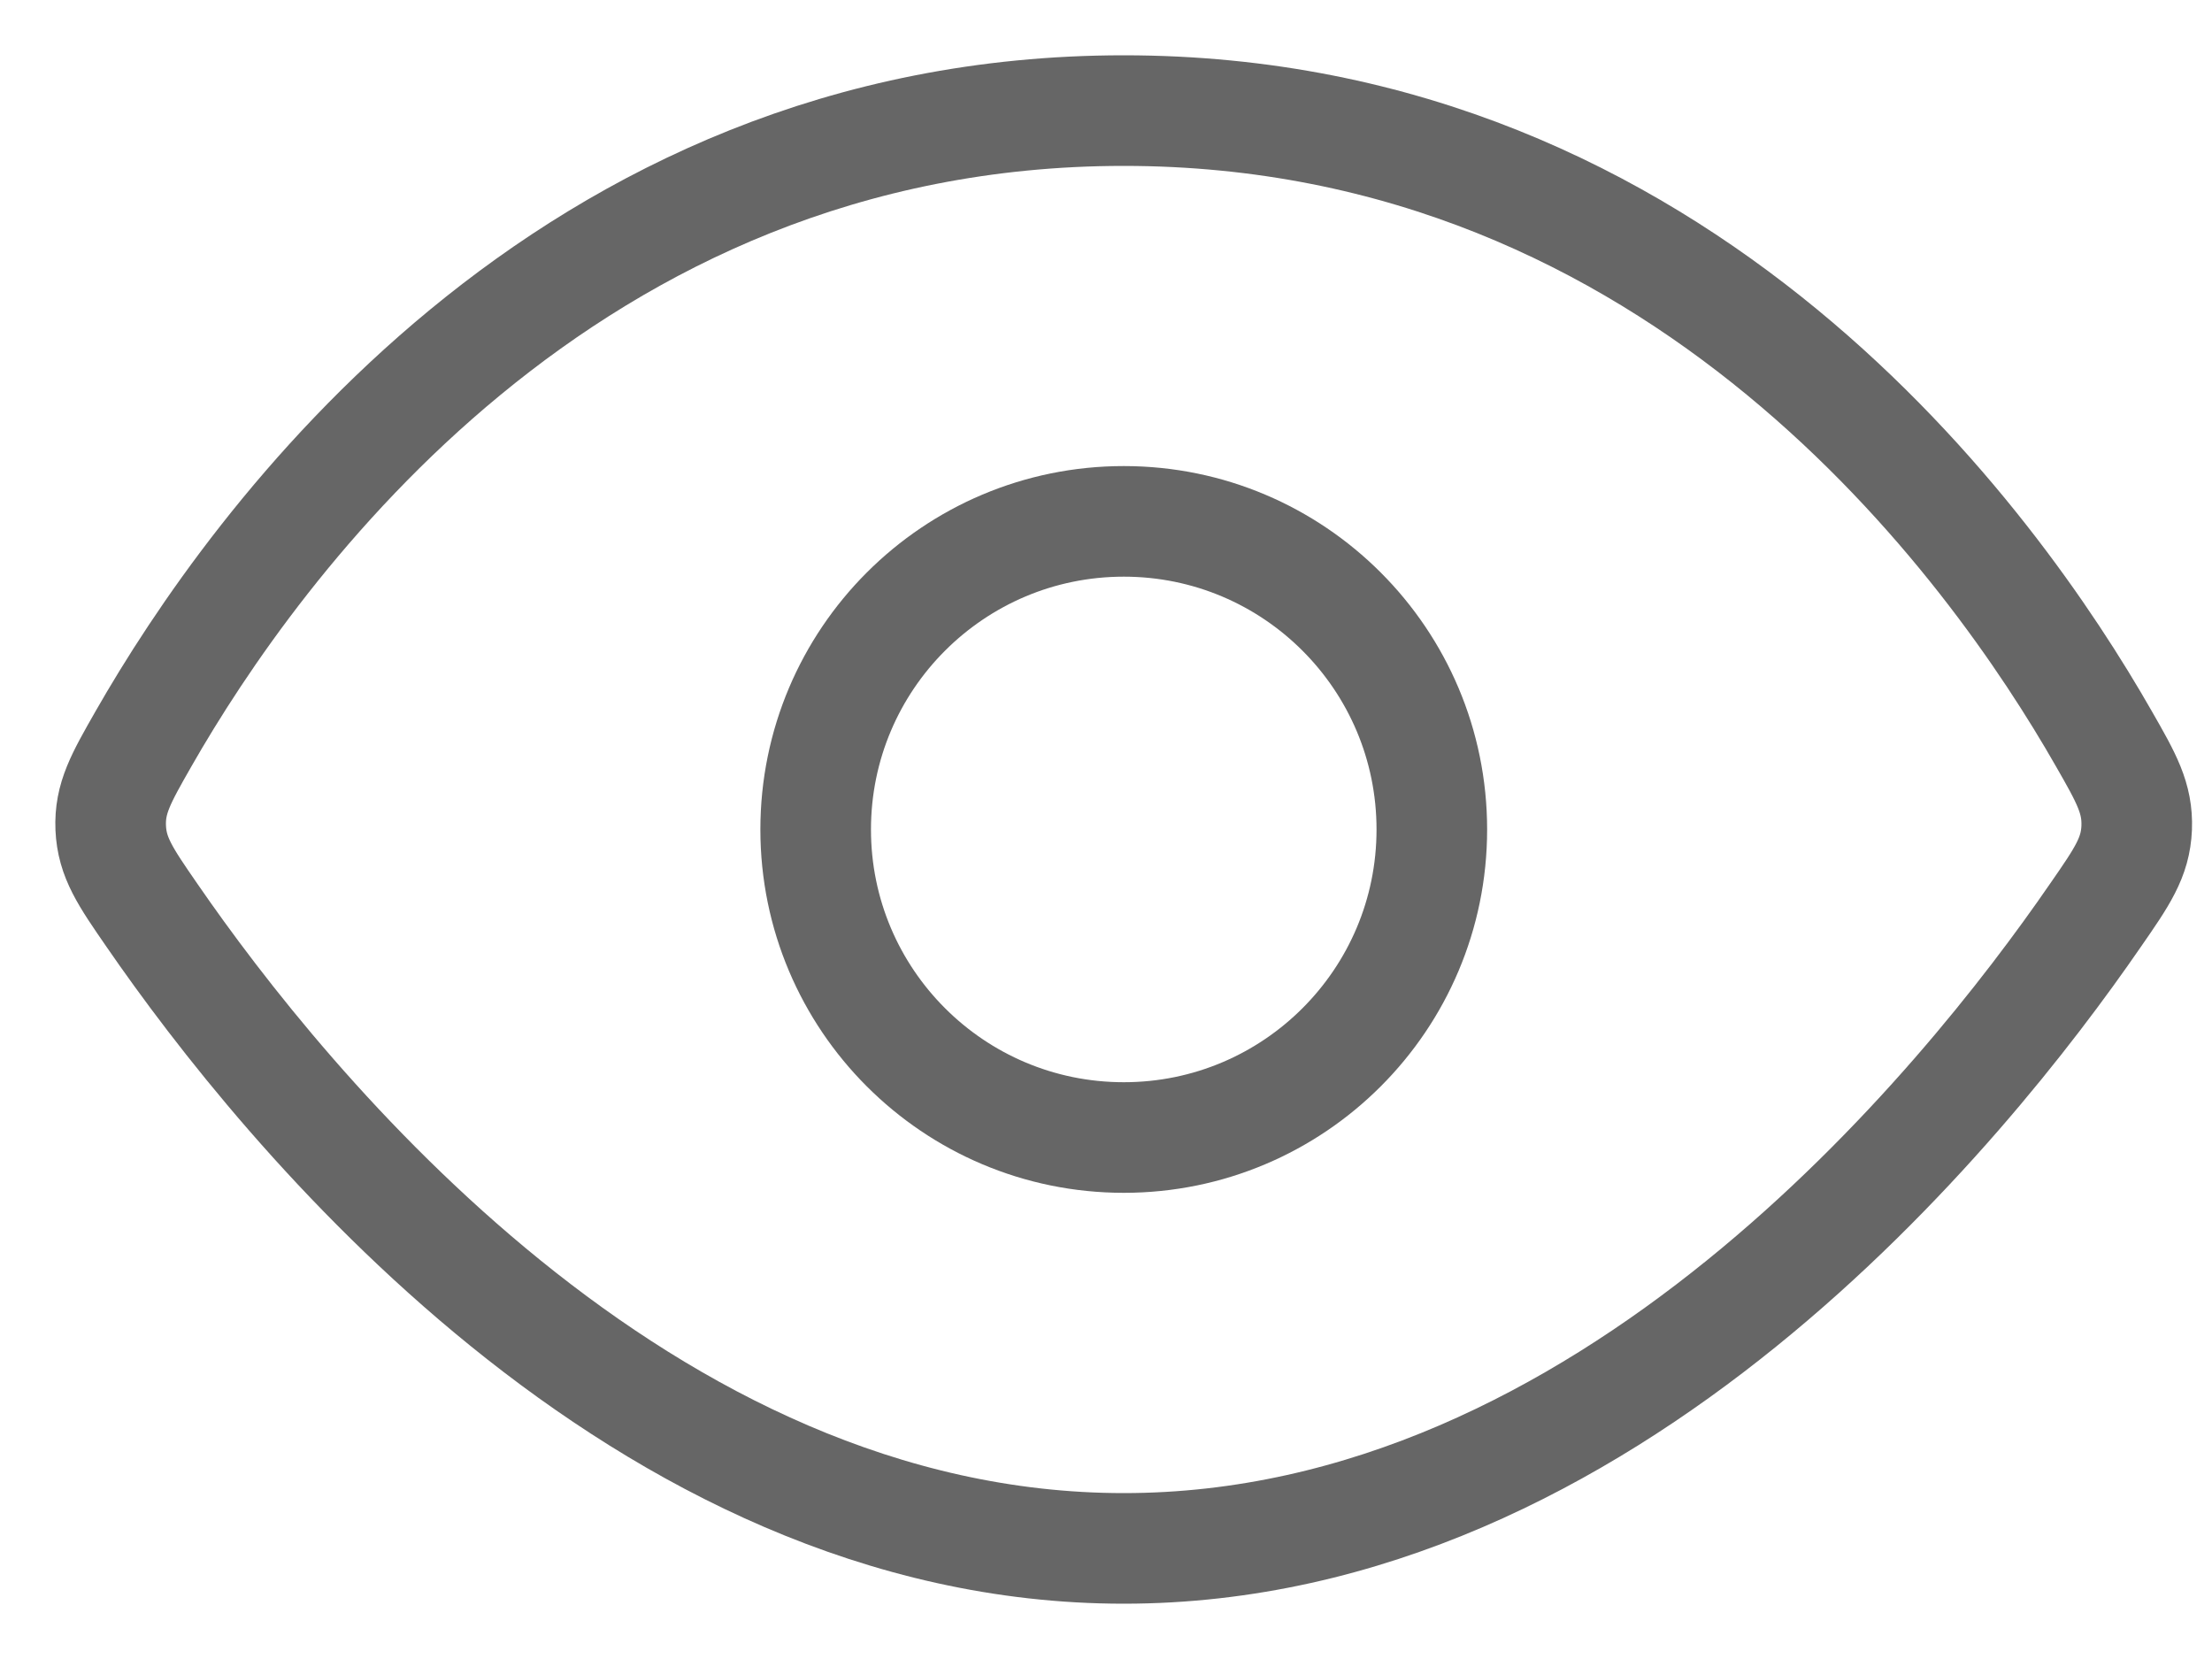
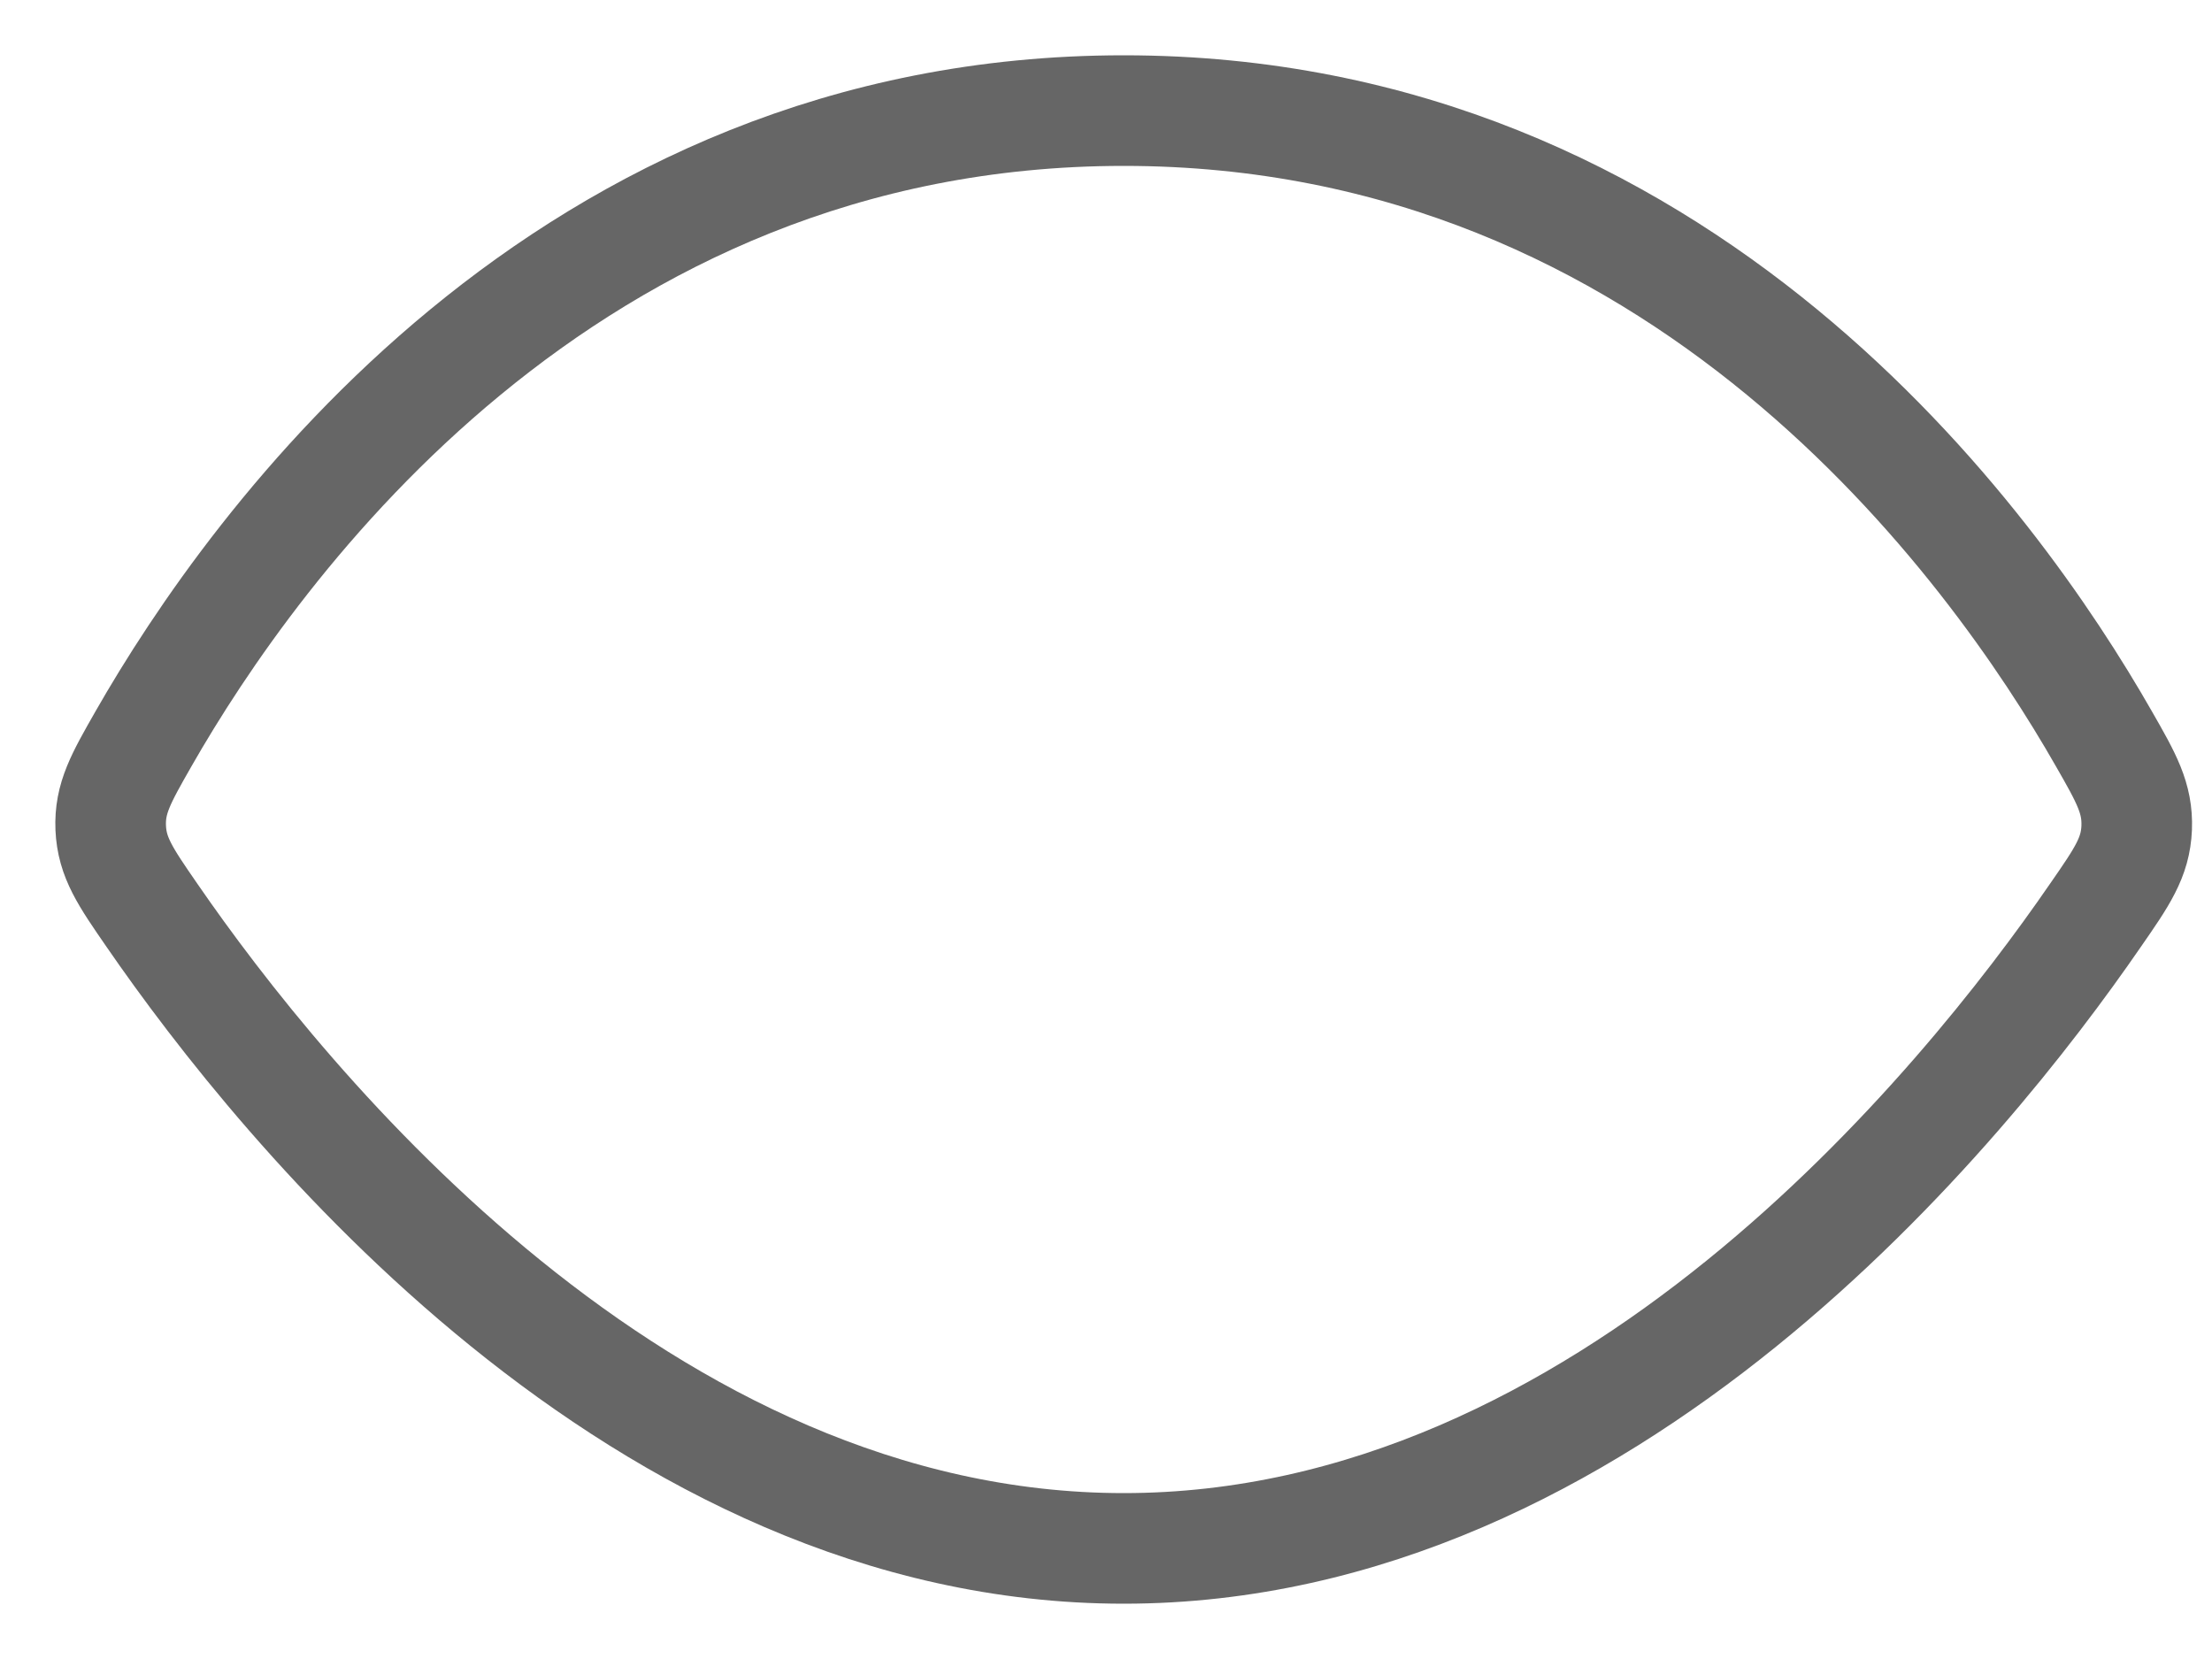
<svg xmlns="http://www.w3.org/2000/svg" width="20" height="15" viewBox="0 0 20 15" fill="none">
  <path d="M10.16 1C5.105 1 2.296 4.932 1.298 6.679C1.093 7.038 0.99 7.218 1.001 7.485C1.013 7.753 1.133 7.927 1.374 8.276C2.563 10.002 5.79 14 10.16 14C14.53 14 17.758 10.002 18.946 8.276C19.188 7.927 19.308 7.753 19.319 7.485C19.329 7.218 19.228 7.038 19.022 6.679C18.025 4.932 15.215 1 10.16 1Z" stroke="#666666" />
-   <path d="M10.161 10.285C11.699 10.285 12.946 9.038 12.946 7.5C12.946 5.961 11.699 4.714 10.161 4.714C8.622 4.714 7.375 5.961 7.375 7.5C7.375 9.038 8.622 10.285 10.161 10.285Z" stroke="#666666" />
</svg>